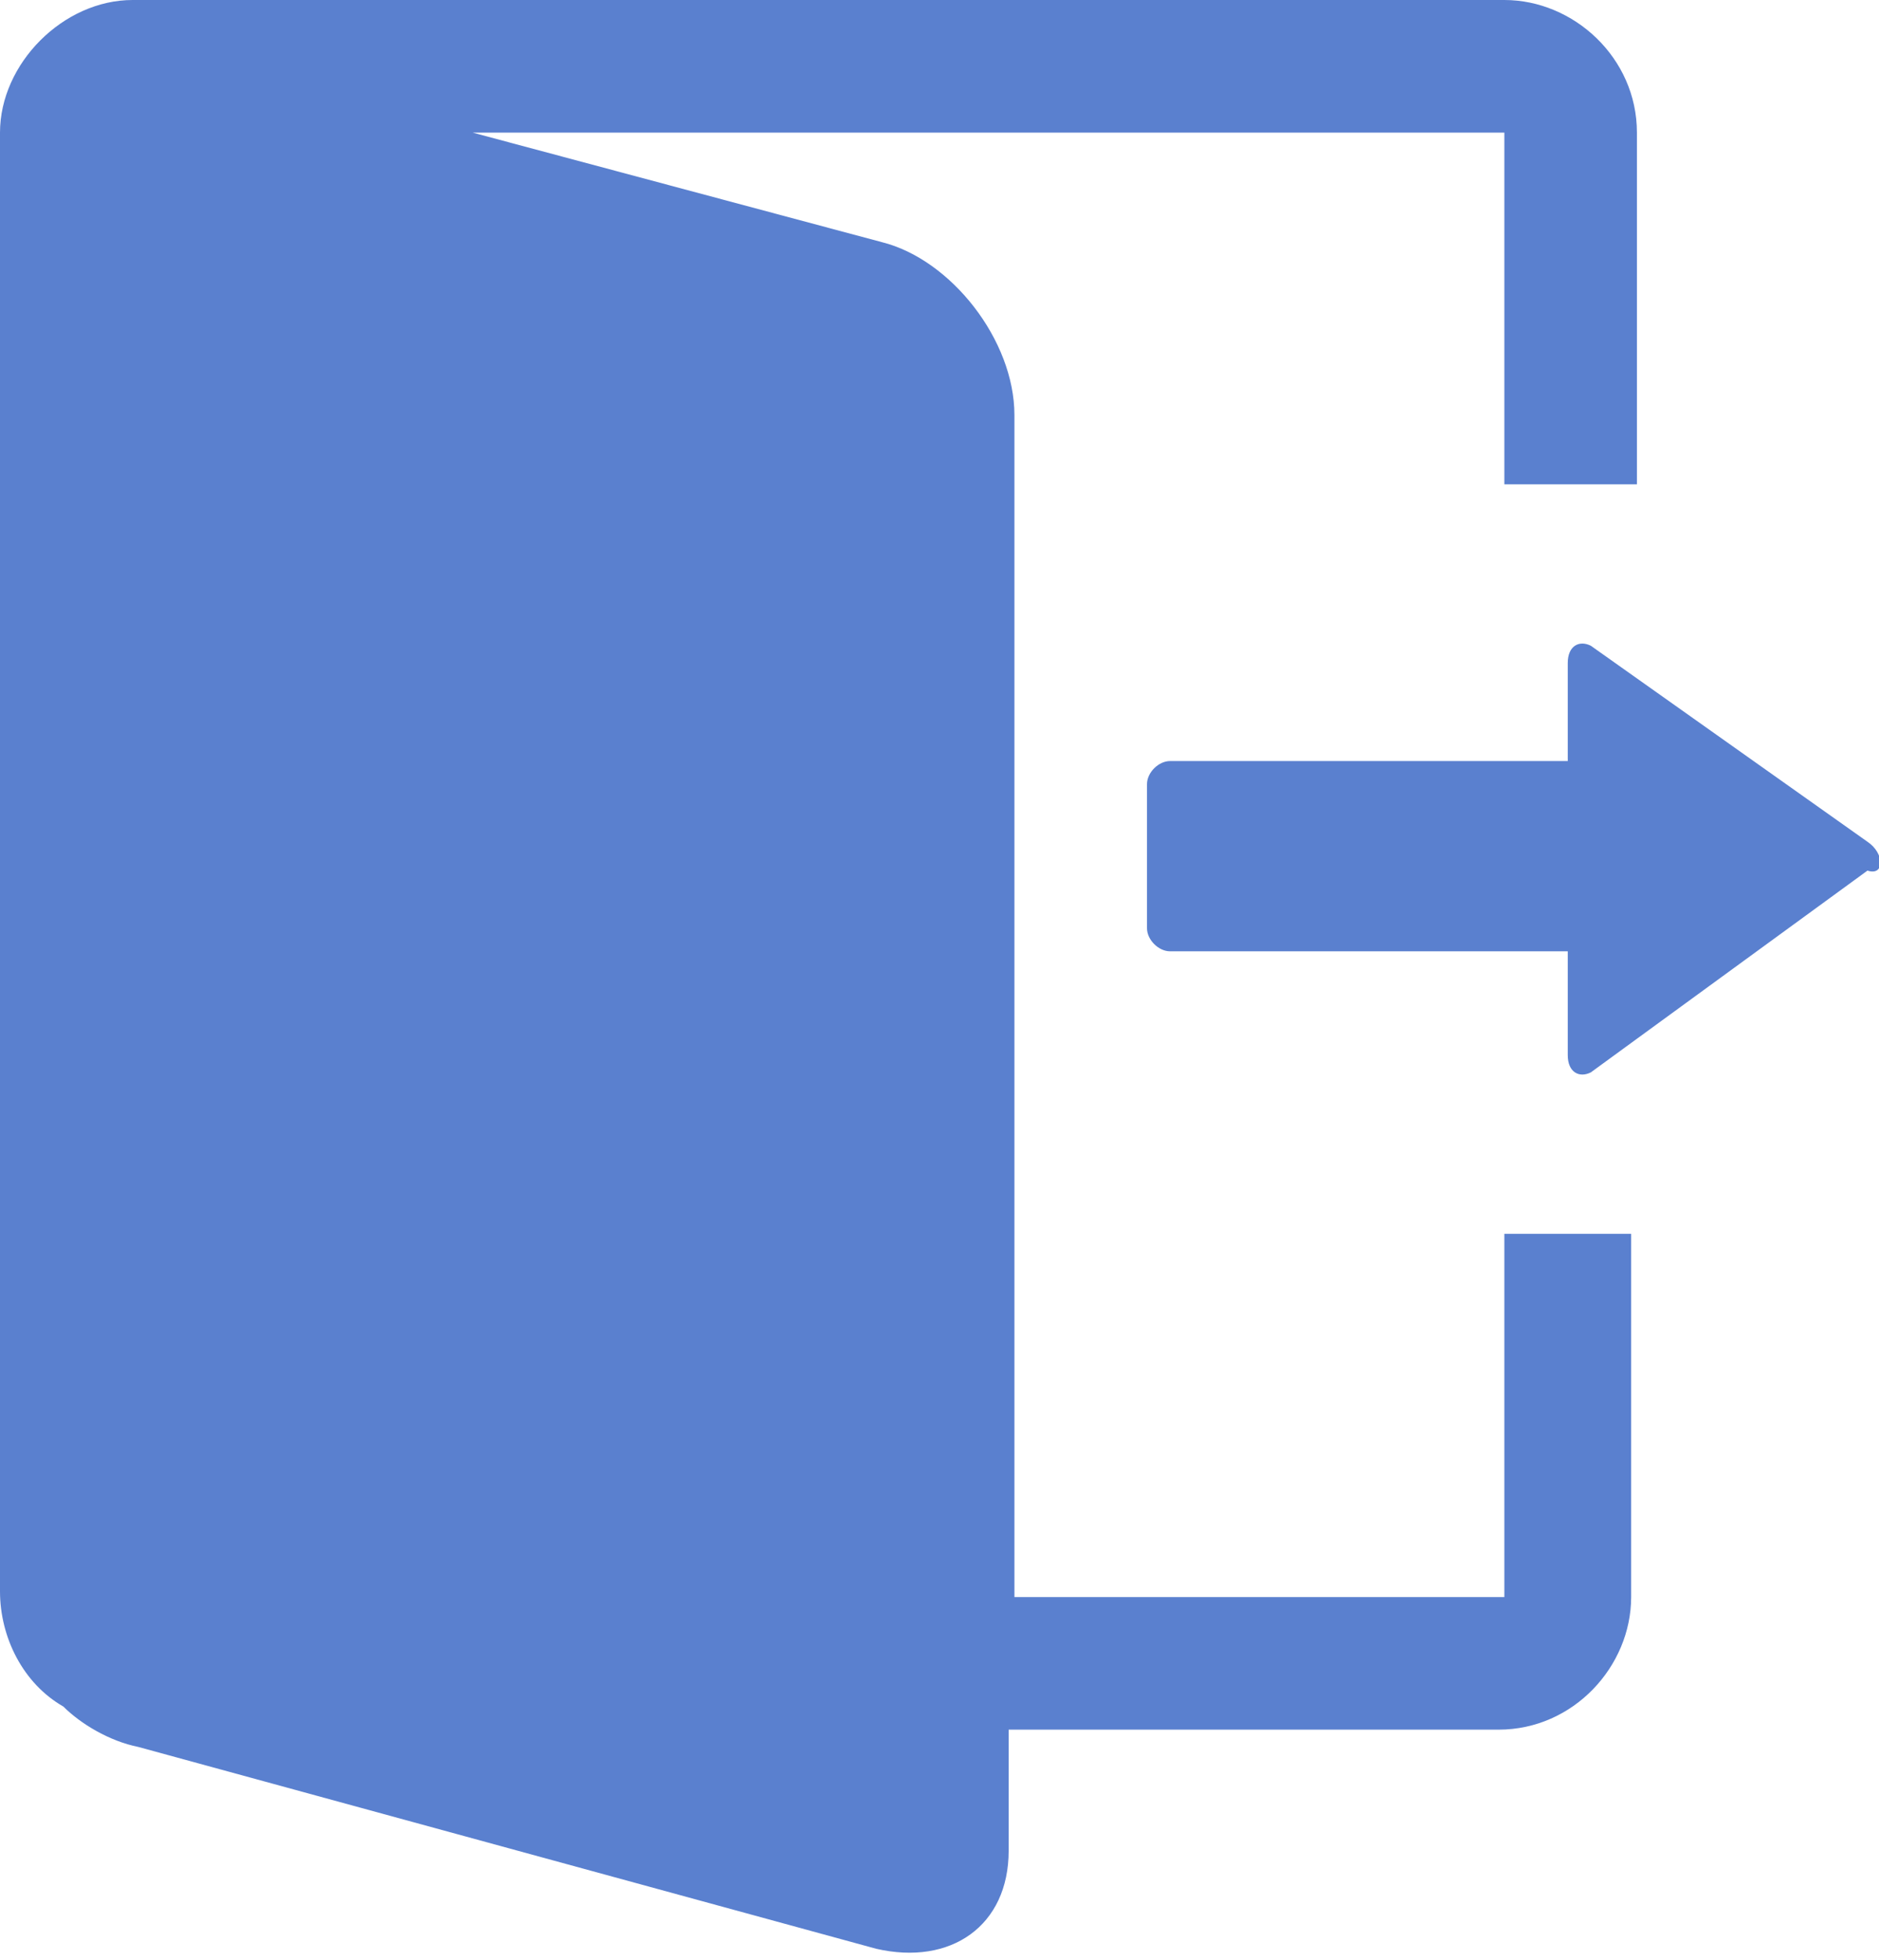
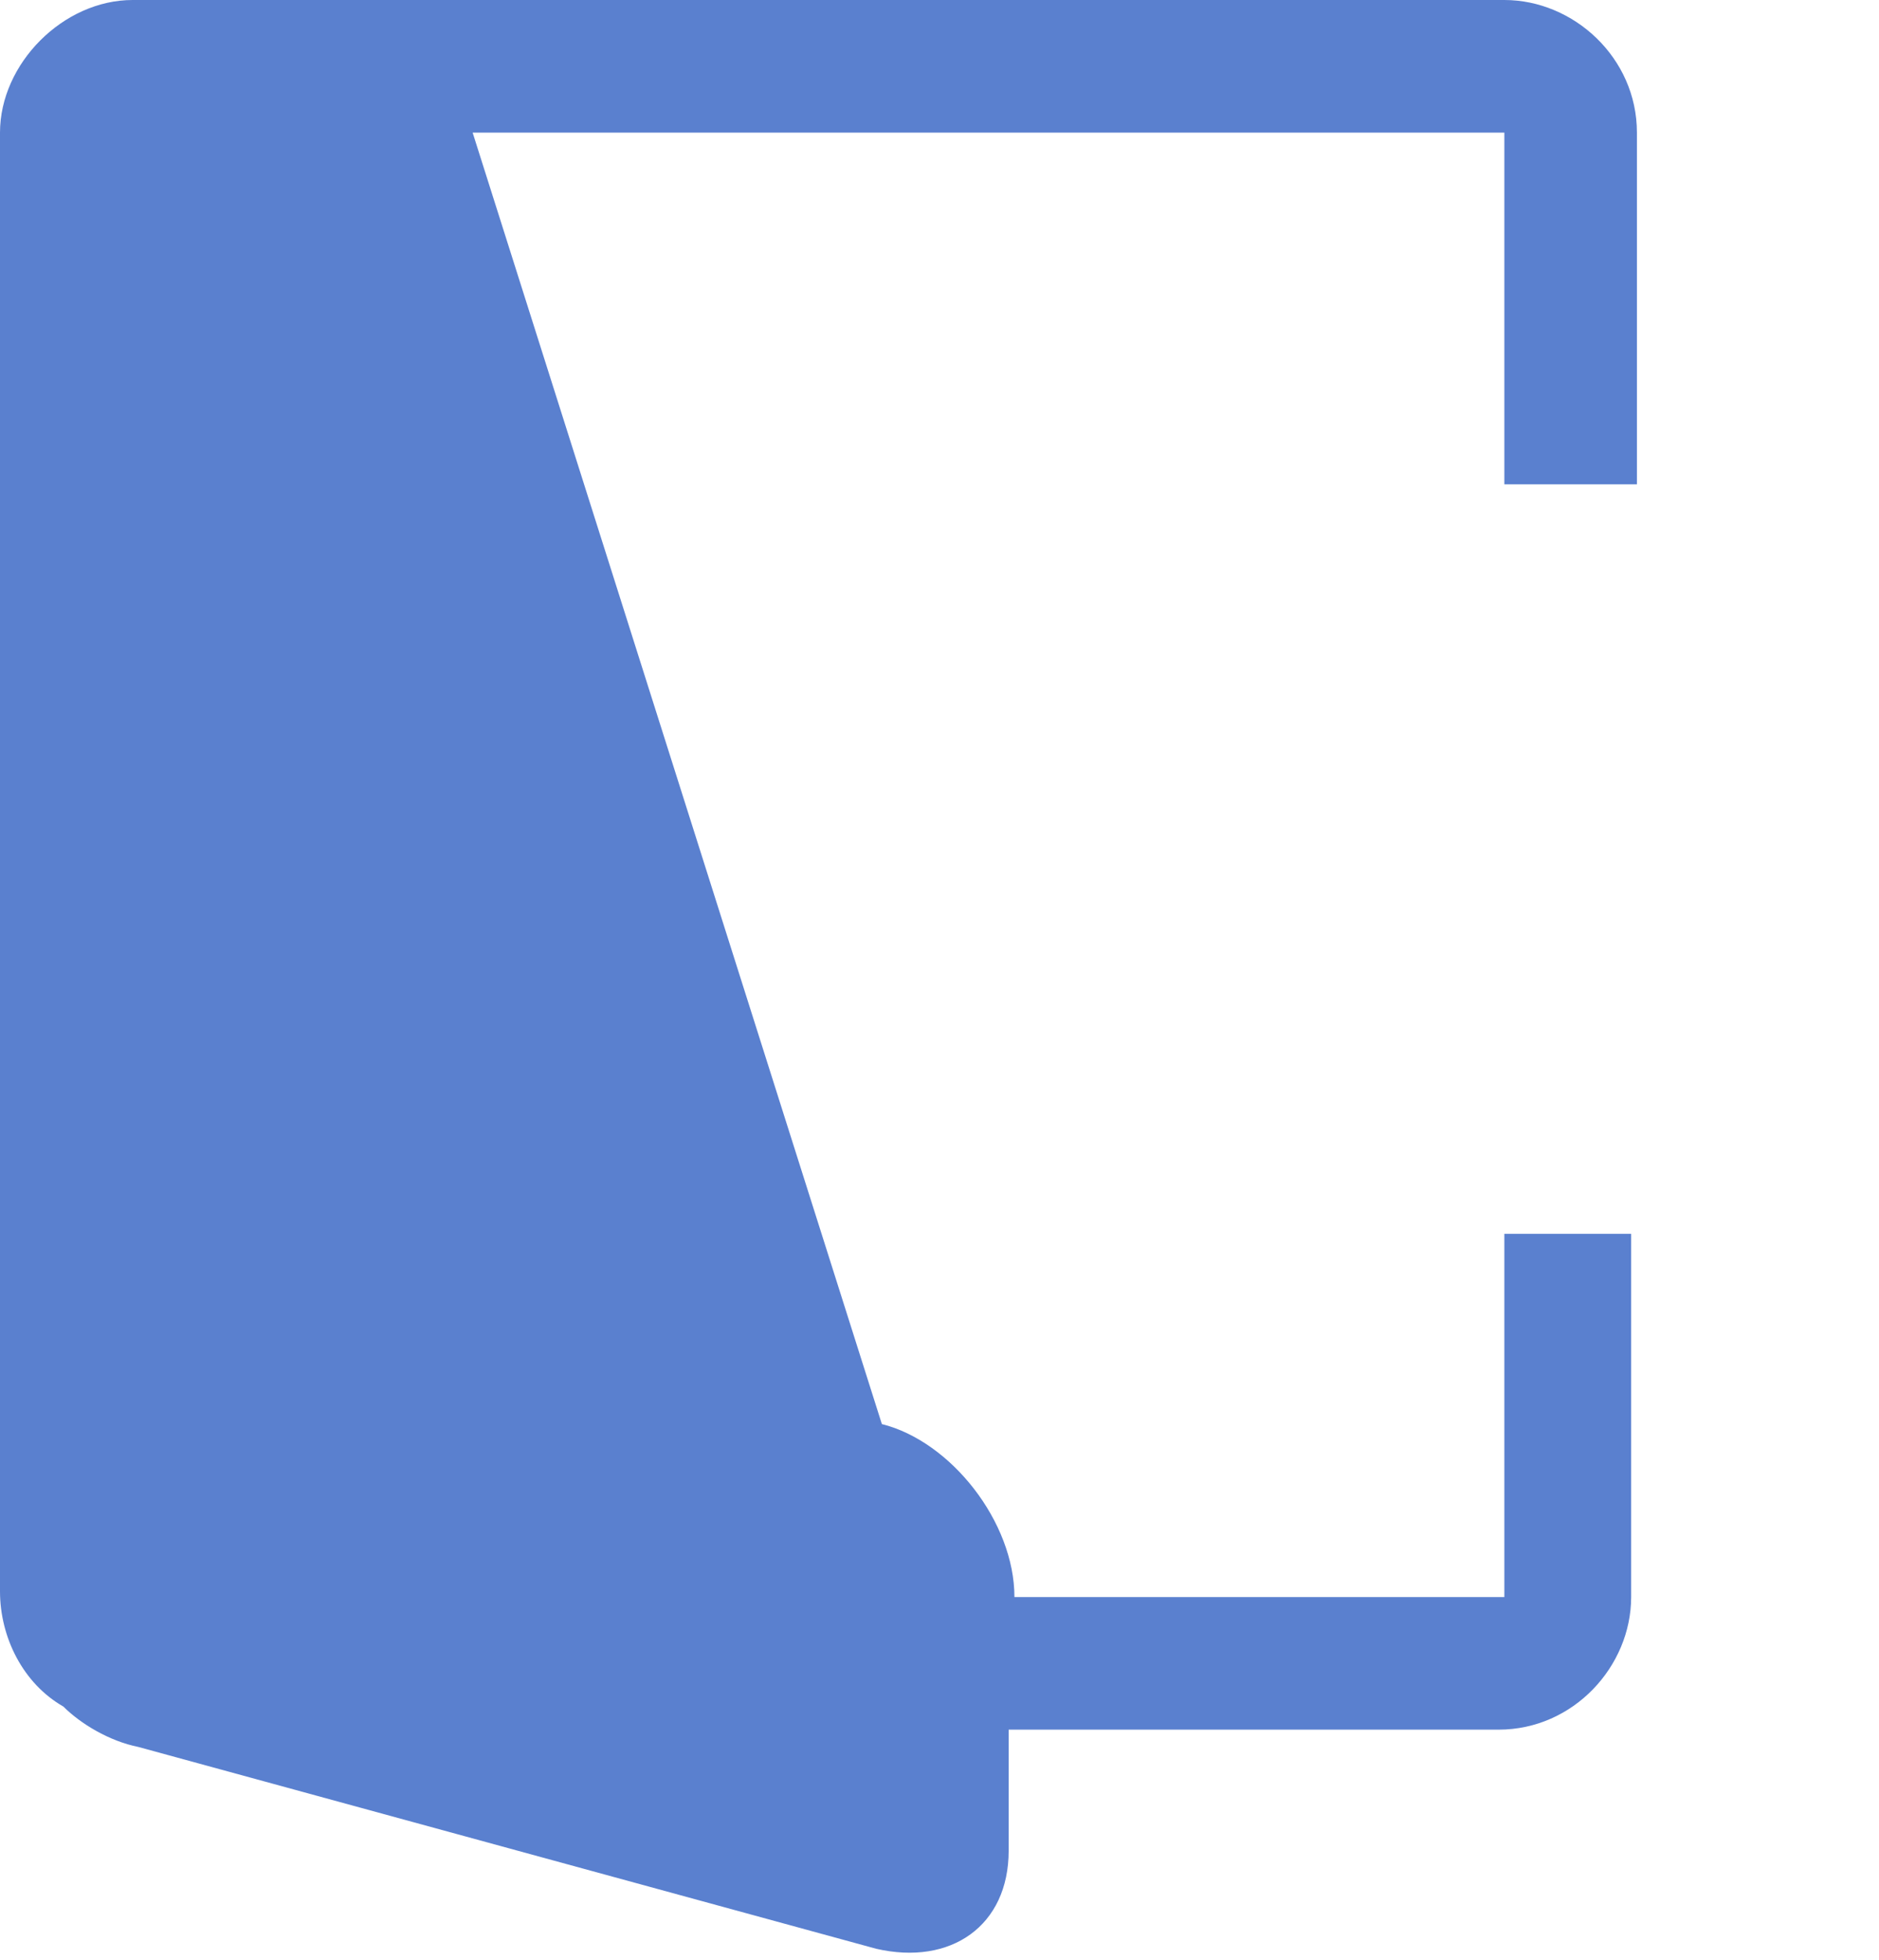
<svg xmlns="http://www.w3.org/2000/svg" version="1.1" id="icon" x="0px" y="0px" viewBox="0 0 32.6 34" style="enable-background:new 0 0 32.6 34;" xml:space="preserve">
  <style type="text/css">
	.st0{fill:#5A80CF;}
</style>
-   <path class="st0" d="M32.4,14.6l-4.8-3.4c-0.2-0.1-0.4,0-0.4,0.3v1.7h-6.9c-0.2,0-0.4,0.2-0.4,0.4v2.5c0,0.2,0.2,0.4,0.4,0.4h6.9  v1.8c0,0.3,0.2,0.4,0.4,0.3l4.8-3.5C32.7,15.2,32.7,14.8,32.4,14.6L32.4,14.6z" />
-   <path class="st0" d="M26.1,27.7h-8.5V7.2c0-1.3-1.1-2.7-2.3-3L8.2,2.3h17.9v6.1h2.3V2.3c0-1.3-1.1-2.3-2.3-2.3H2.3  C1.1,0,0,1.1,0,2.3v25.3c0,0.8,0.4,1.6,1.1,2c0.3,0.3,0.8,0.6,1.3,0.7l12.8,3.5c1.3,0.3,2.3-0.4,2.3-1.7v-2.1H26  c1.3,0,2.3-1.1,2.3-2.3v-6.3h-2.2L26.1,27.7L26.1,27.7z" />
+   <path class="st0" d="M26.1,27.7h-8.5c0-1.3-1.1-2.7-2.3-3L8.2,2.3h17.9v6.1h2.3V2.3c0-1.3-1.1-2.3-2.3-2.3H2.3  C1.1,0,0,1.1,0,2.3v25.3c0,0.8,0.4,1.6,1.1,2c0.3,0.3,0.8,0.6,1.3,0.7l12.8,3.5c1.3,0.3,2.3-0.4,2.3-1.7v-2.1H26  c1.3,0,2.3-1.1,2.3-2.3v-6.3h-2.2L26.1,27.7L26.1,27.7z" />
</svg>